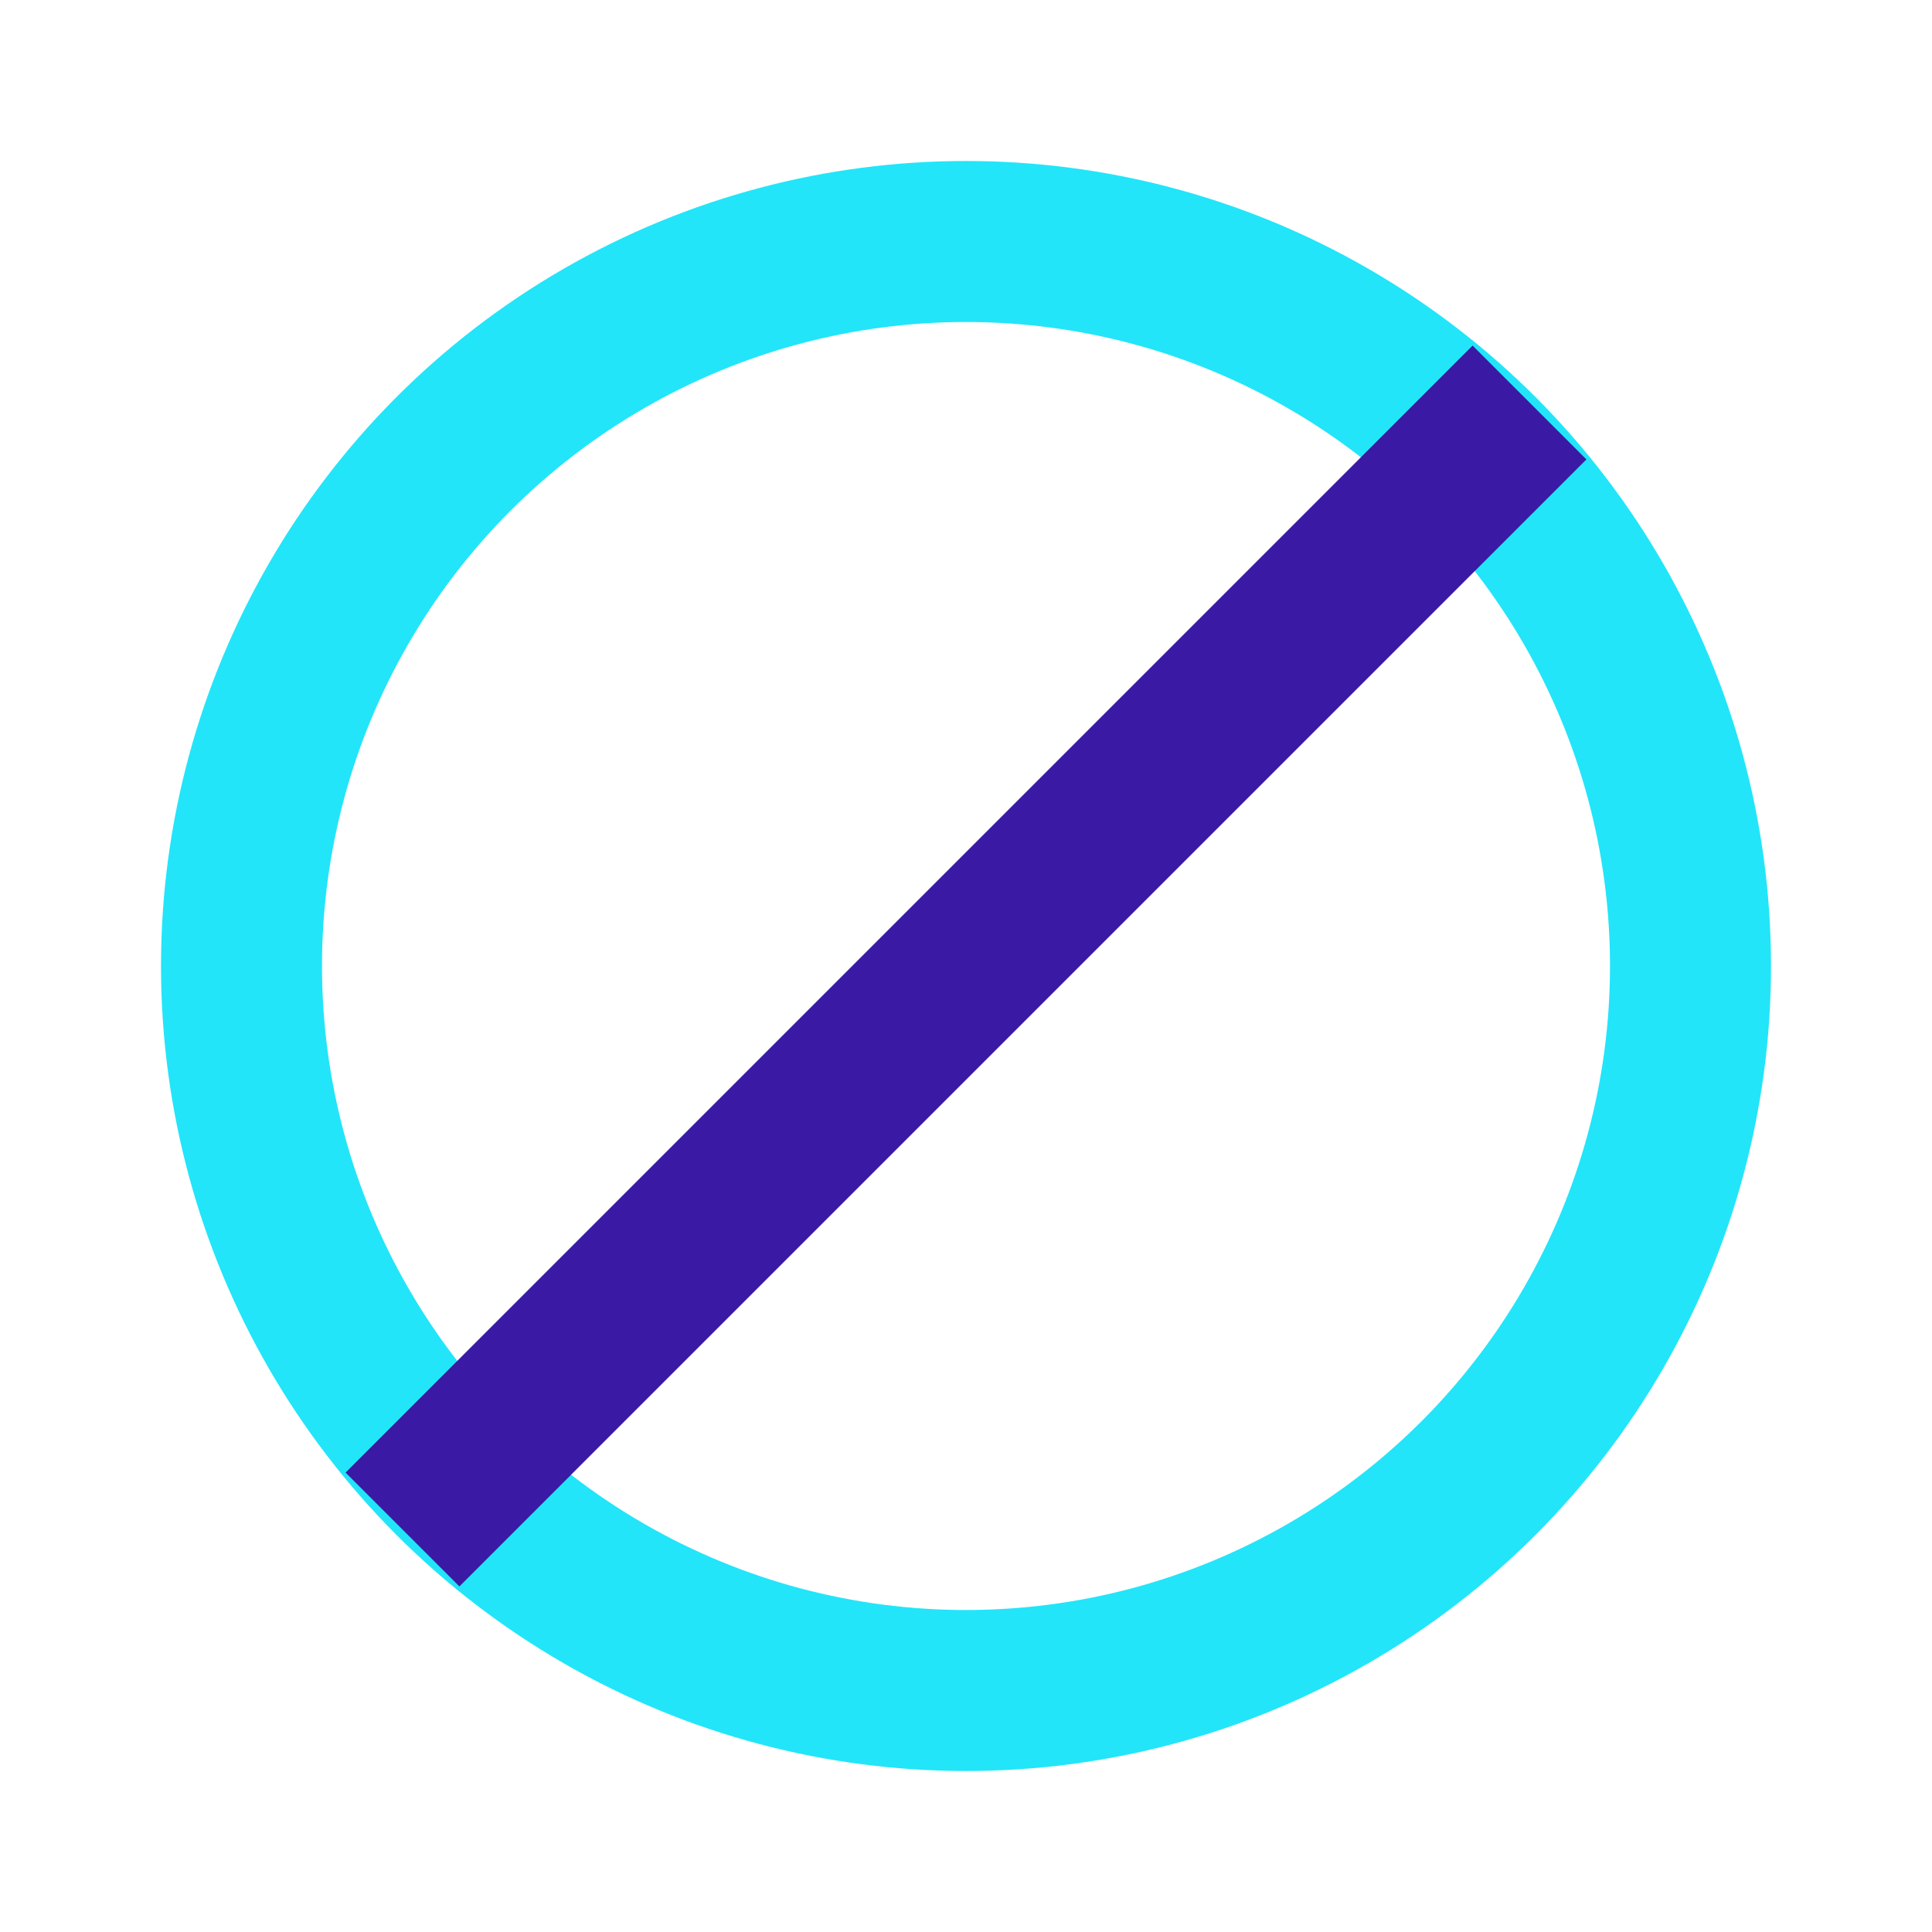
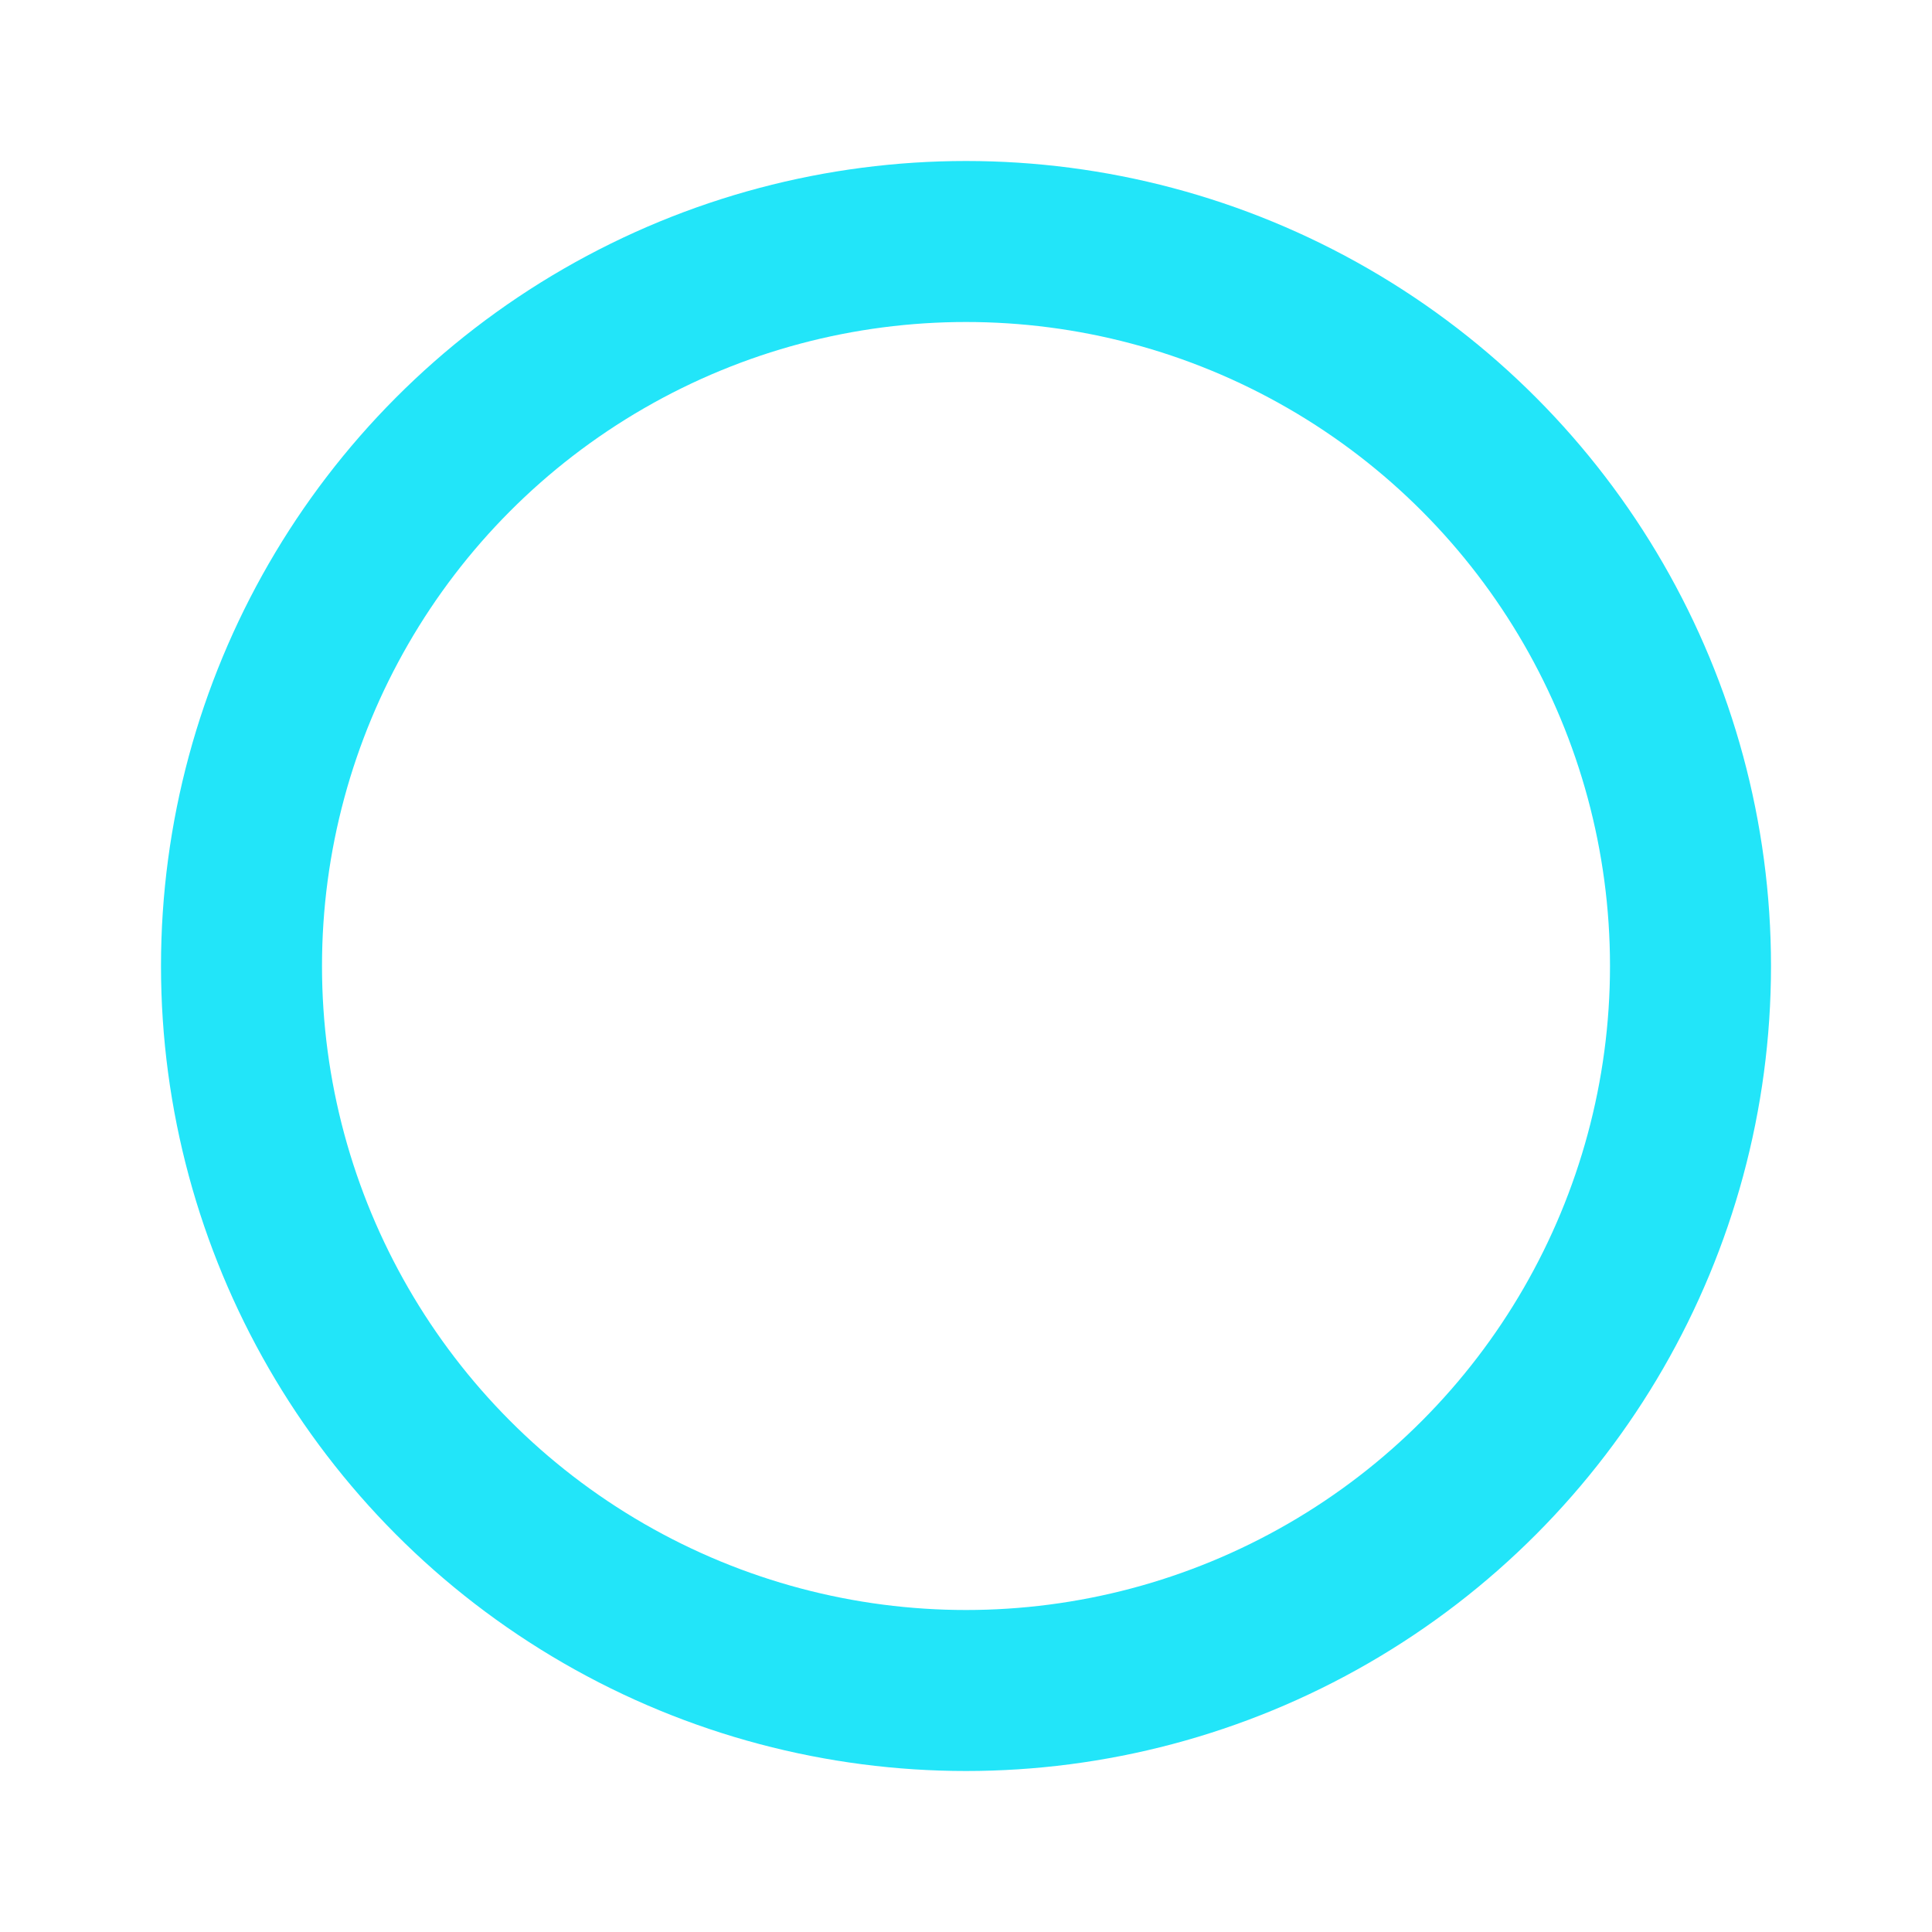
<svg xmlns="http://www.w3.org/2000/svg" width="24" height="24" viewBox="0 0 24 24">
  <circle cx="12" cy="12" r="9" stroke="#22E5F9" stroke-width="2" fill="none" />
-   <path d="M5 19l14-14" stroke="#3A19A5" stroke-width="2" />
</svg>